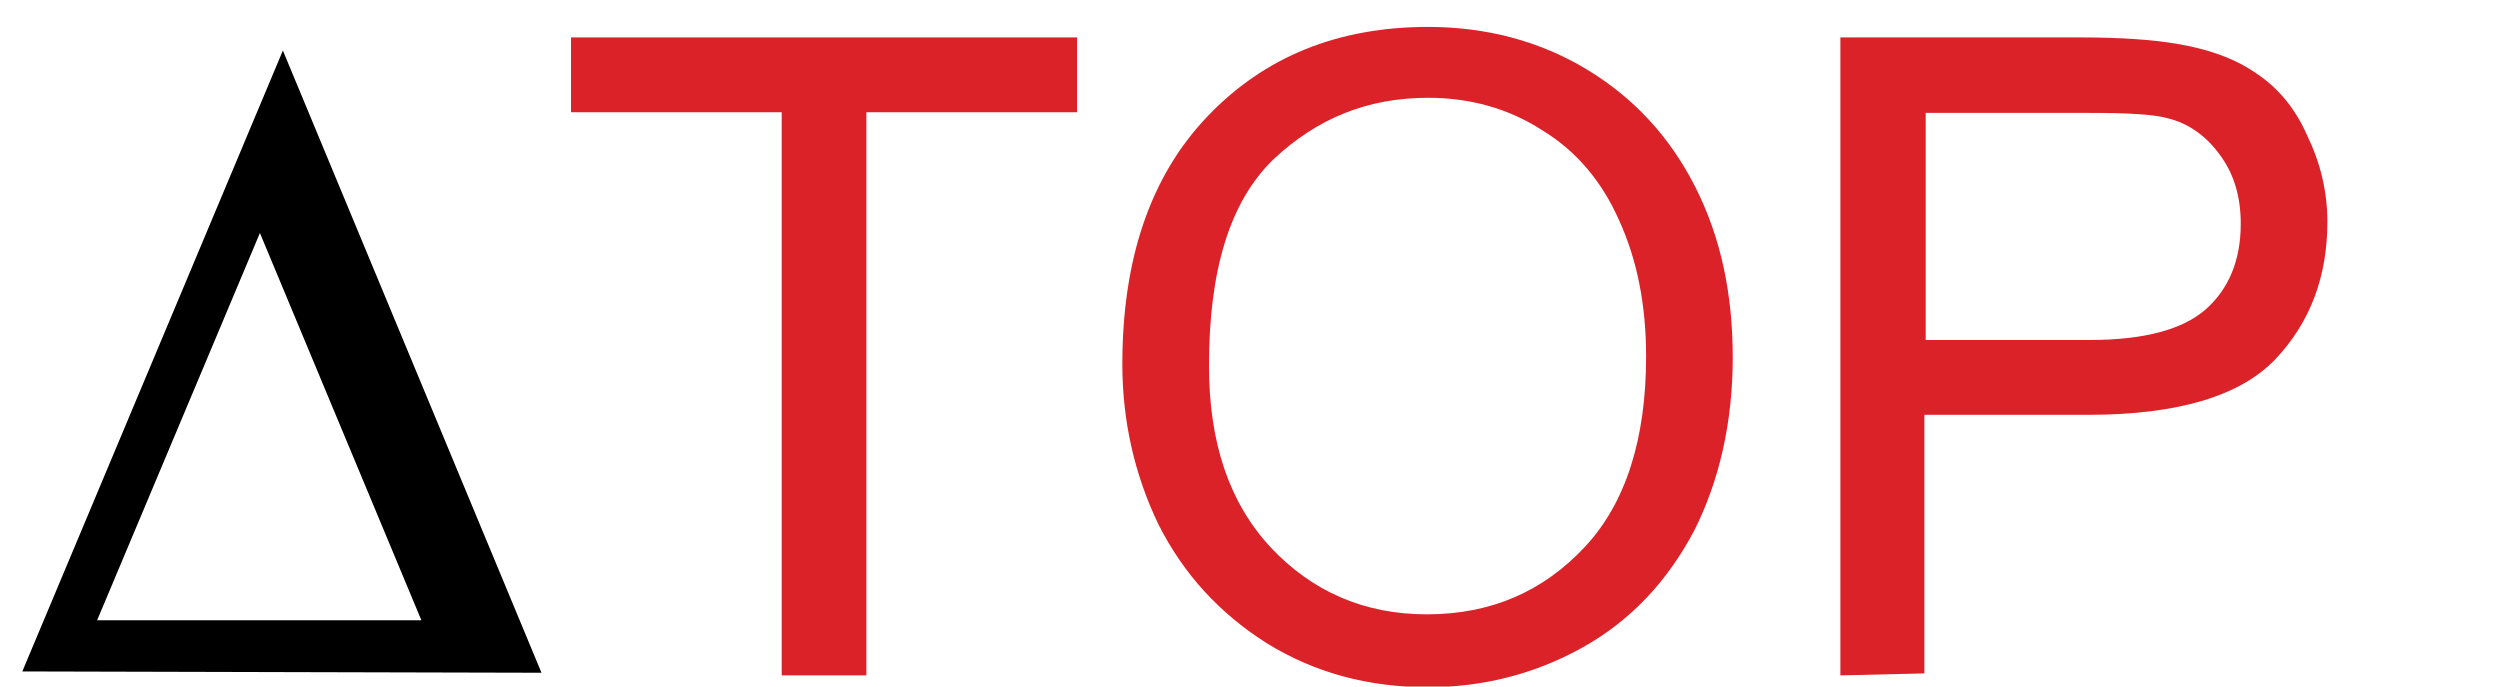
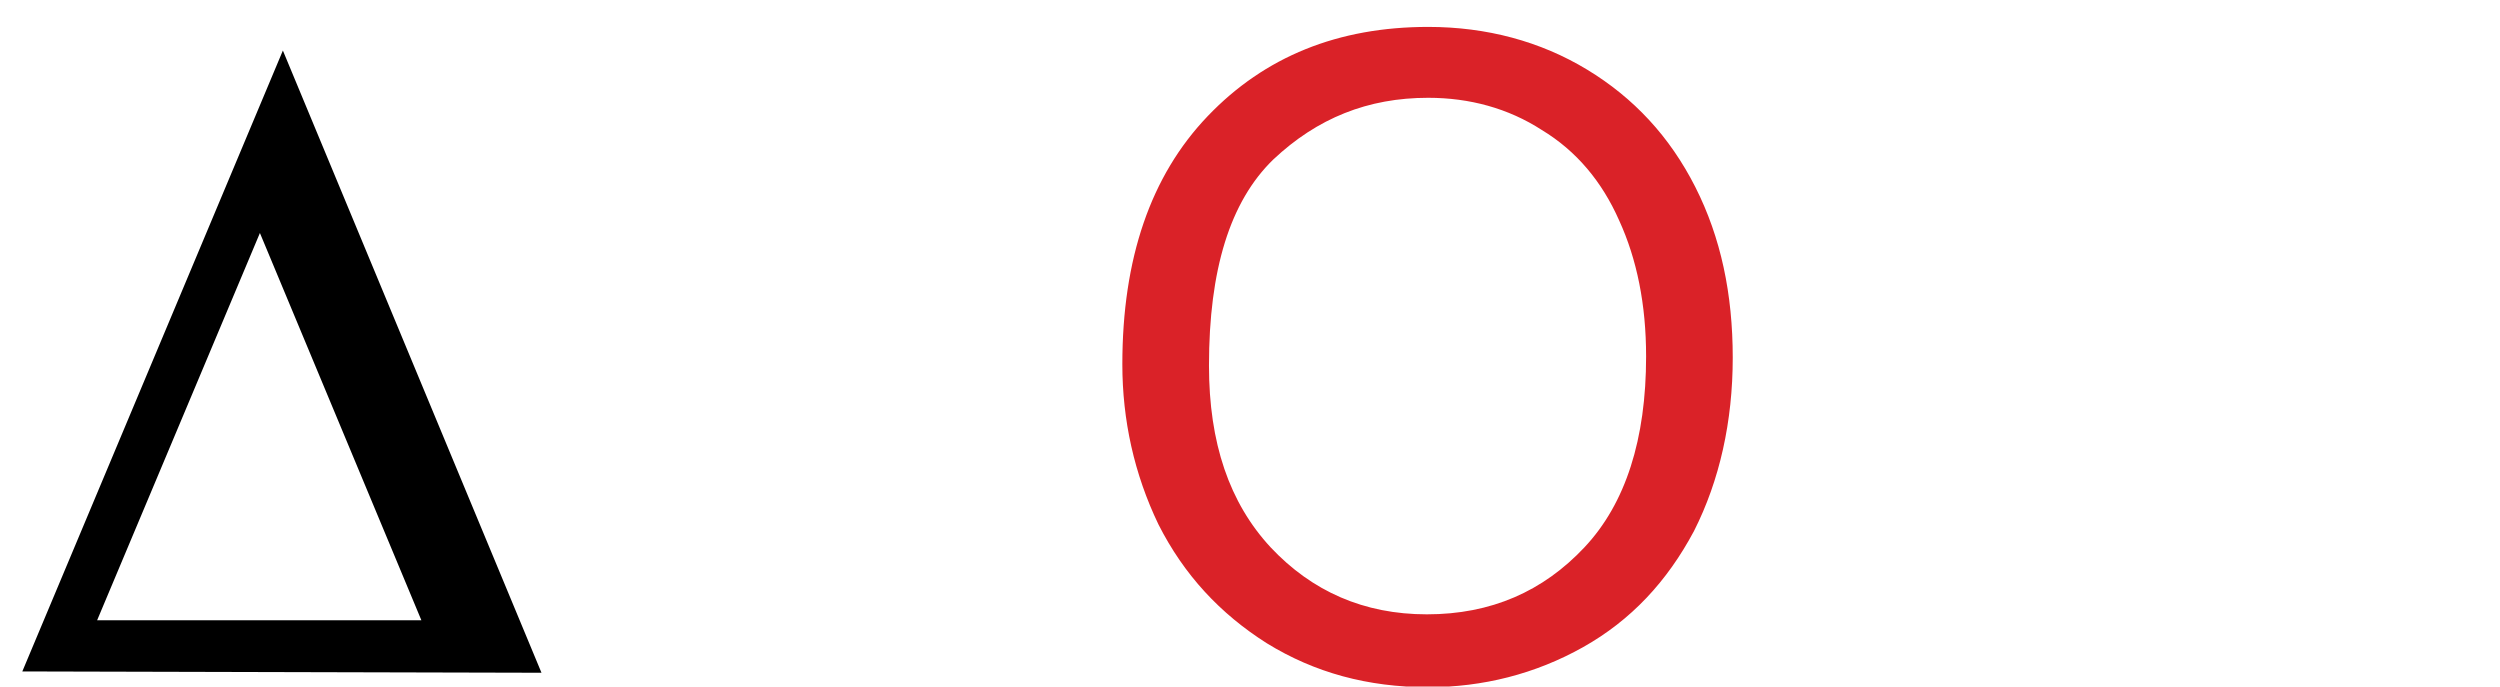
<svg xmlns="http://www.w3.org/2000/svg" version="1.1" id="Layer_1" x="0px" y="0px" viewBox="0 0 380.9 104.6" style="enable-background:new 0 0 380.9 104.6;" xml:space="preserve">
  <style type="text/css">
	.st0{fill:none;}
	.st1{enable-background:new    ;}
	.st2{fill:#DA2228;}
</style>
  <path d="M82.5,102.5L43.1,7.7L3.4,102.3L82.5,102.5z M64.2,94.5H14.8l24.8-59L64.2,94.5z" />
-   <rect x="83.5" y="1.4" transform="matrix(1 -7.144326e-03 7.144326e-03 1 -0.391 1.51)" class="st0" width="255.2" height="108.2" />
  <g class="st1">
-     <path class="st2" d="M119.1,102.9V17.1H87V5.7h77.1v11.4h-32.1v85.8H119.1z" />
    <path class="st2" d="M171,55.5c0-16.1,4.3-28.7,13-37.8s19.9-13.6,33.6-13.6c8.9,0,17.1,2.2,24.2,6.5c7.1,4.3,12.6,10.2,16.5,17.9   s5.7,16.3,5.7,26s-2,18.7-5.9,26.4c-4.1,7.7-9.6,13.6-16.9,17.7c-7.3,4.1-15.3,6.1-23.6,6.1c-9.2,0-17.3-2.2-24.6-6.7   c-7.1-4.5-12.6-10.4-16.5-18.1C172.8,72.2,171,64,171,55.5z M184.2,55.7c0,11.8,3.1,20.9,9.4,27.7c6.3,6.7,14.2,10.2,23.8,10.2   c9.8,0,17.7-3.5,24-10.2c6.3-6.7,9.4-16.5,9.4-29.1c0-7.9-1.4-14.8-4.1-20.7c-2.6-5.9-6.5-10.6-11.8-13.8c-5.1-3.3-11-4.9-17.3-4.9   c-9.2,0-16.9,3.1-23.6,9.4C187.4,30.7,184.2,41.1,184.2,55.7z" />
-     <path class="st2" d="M280.4,102.9V5.7H317c6.5,0,11.4,0.4,14.8,1c4.7,0.8,8.7,2.2,12,4.5c3.3,2.2,5.9,5.3,7.7,9.4   c2,4.1,3.1,8.5,3.1,13.2c0,8.3-2.6,15.3-7.9,20.9s-14.8,8.5-28.5,8.5h-25v39.4L280.4,102.9L280.4,102.9z M293.2,51.8h25.2   c8.3,0,14.2-1.6,17.7-4.7c3.5-3.1,5.3-7.5,5.3-13c0-4.1-1-7.5-3.1-10.4c-2-2.8-4.7-4.9-8.1-5.7c-2.2-0.6-6.1-0.8-12-0.8h-24.8v34.6   C293.4,51.8,293.2,51.8,293.2,51.8z" />
  </g>
</svg>